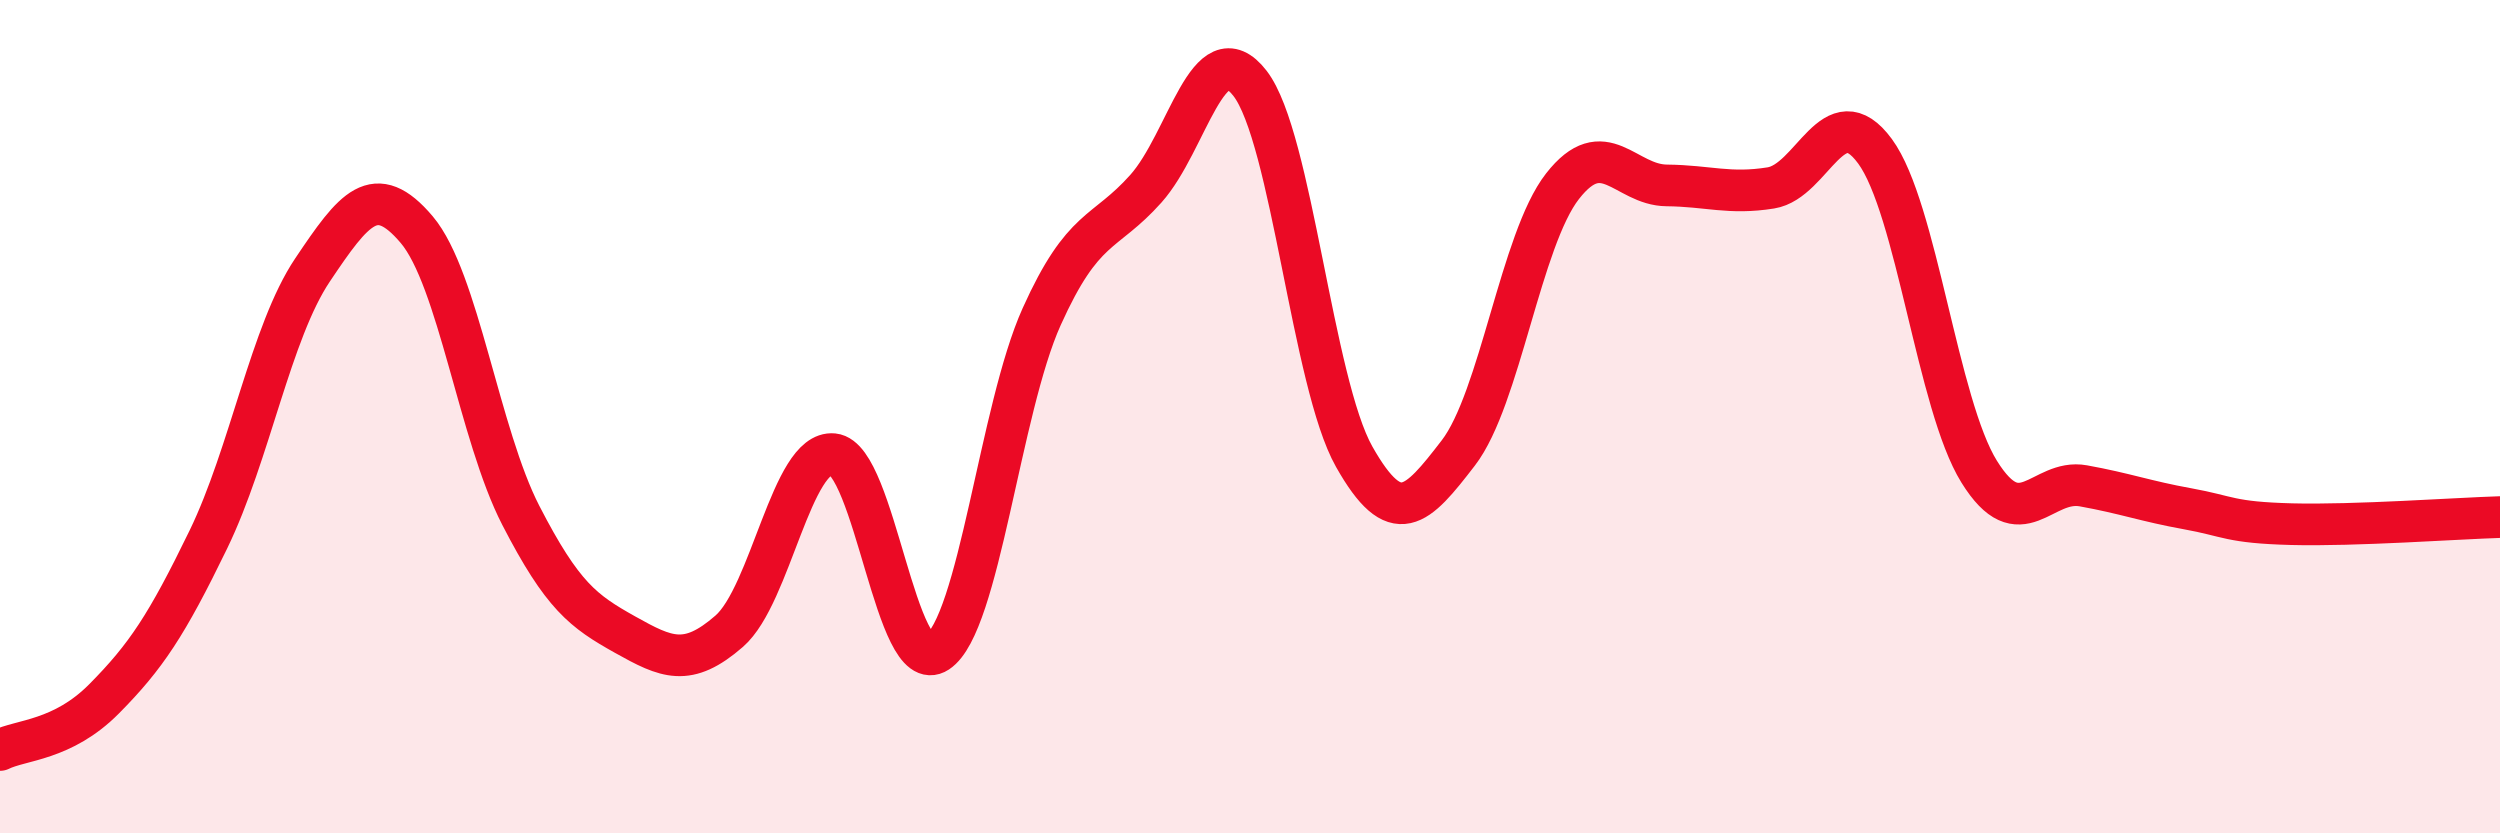
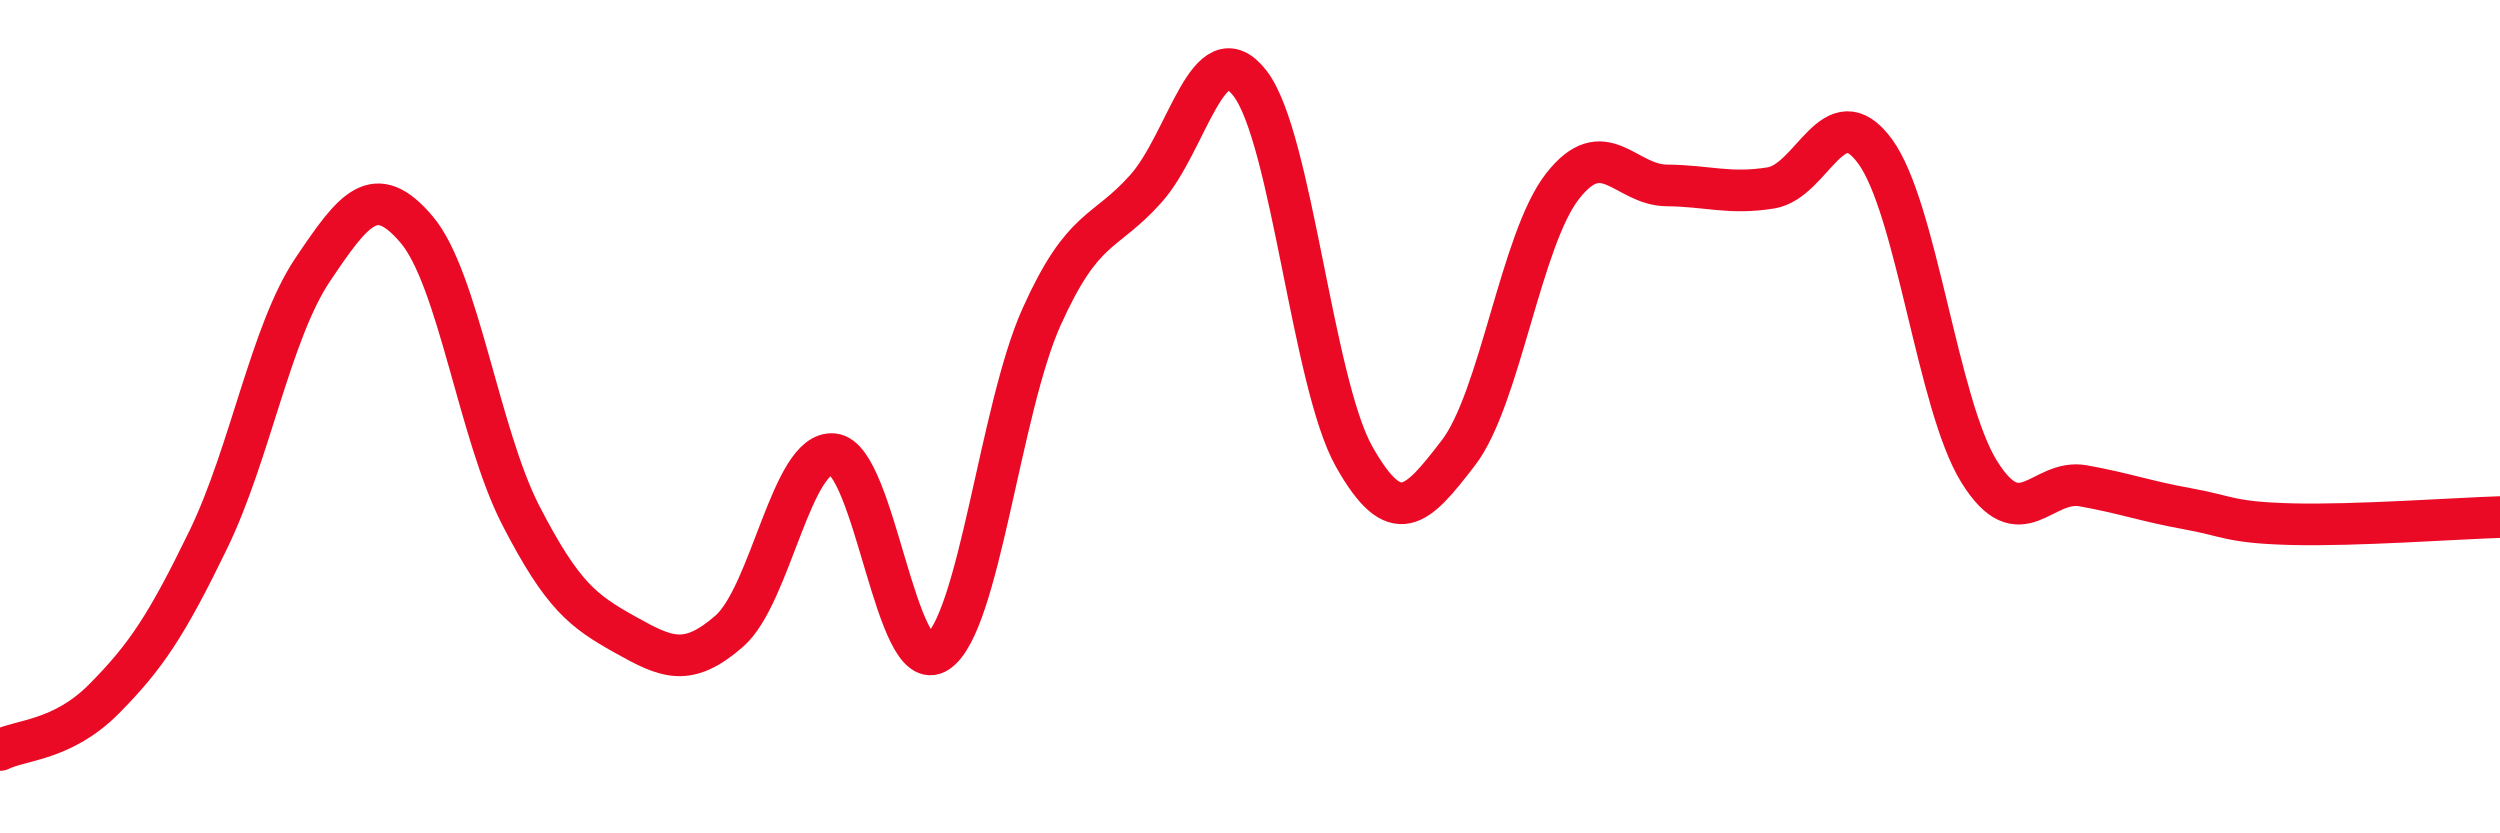
<svg xmlns="http://www.w3.org/2000/svg" width="60" height="20" viewBox="0 0 60 20">
-   <path d="M 0,18 C 0.5,17.75 1.5,17.78 2.5,16.77 C 3.5,15.76 4,15.01 5,12.95 C 6,10.89 6.5,7.97 7.5,6.48 C 8.5,4.99 9,4.33 10,5.51 C 11,6.69 11.5,10.43 12.5,12.37 C 13.5,14.31 14,14.67 15,15.23 C 16,15.79 16.5,16.02 17.5,15.15 C 18.5,14.28 19,10.8 20,10.9 C 21,11 21.5,16.31 22.5,15.65 C 23.5,14.99 24,9.82 25,7.6 C 26,5.38 26.5,5.65 27.5,4.53 C 28.5,3.41 29,0.71 30,2 C 31,3.29 31.5,9.19 32.5,10.96 C 33.5,12.73 34,12.17 35,10.87 C 36,9.57 36.5,5.75 37.5,4.47 C 38.5,3.19 39,4.44 40,4.45 C 41,4.46 41.5,4.67 42.5,4.51 C 43.5,4.35 44,2.27 45,3.63 C 46,4.99 46.5,9.71 47.5,11.32 C 48.5,12.93 49,11.48 50,11.66 C 51,11.84 51.5,12.03 52.5,12.21 C 53.5,12.39 53.5,12.54 55,12.58 C 56.5,12.62 59,12.44 60,12.41L60 20L0 20Z" fill="#EB0A25" opacity="0.1" stroke-linecap="round" stroke-linejoin="round" />
  <path d="M 0,18 C 0.5,17.75 1.5,17.78 2.5,16.77 C 3.5,15.76 4,15.01 5,12.95 C 6,10.89 6.5,7.97 7.5,6.48 C 8.5,4.99 9,4.33 10,5.51 C 11,6.69 11.5,10.43 12.5,12.37 C 13.5,14.31 14,14.67 15,15.23 C 16,15.79 16.5,16.02 17.5,15.15 C 18.5,14.28 19,10.8 20,10.9 C 21,11 21.5,16.31 22.5,15.65 C 23.5,14.99 24,9.82 25,7.6 C 26,5.38 26.5,5.65 27.5,4.53 C 28.5,3.41 29,0.71 30,2 C 31,3.29 31.5,9.19 32.5,10.96 C 33.5,12.73 34,12.17 35,10.87 C 36,9.57 36.5,5.75 37.5,4.47 C 38.5,3.19 39,4.44 40,4.45 C 41,4.46 41.5,4.67 42.5,4.51 C 43.5,4.35 44,2.27 45,3.63 C 46,4.99 46.5,9.71 47.5,11.32 C 48.5,12.93 49,11.48 50,11.66 C 51,11.84 51.5,12.03 52.5,12.21 C 53.5,12.39 53.5,12.54 55,12.58 C 56.5,12.62 59,12.44 60,12.41" stroke="#EB0A25" stroke-width="1" fill="none" stroke-linecap="round" stroke-linejoin="round" />
</svg>